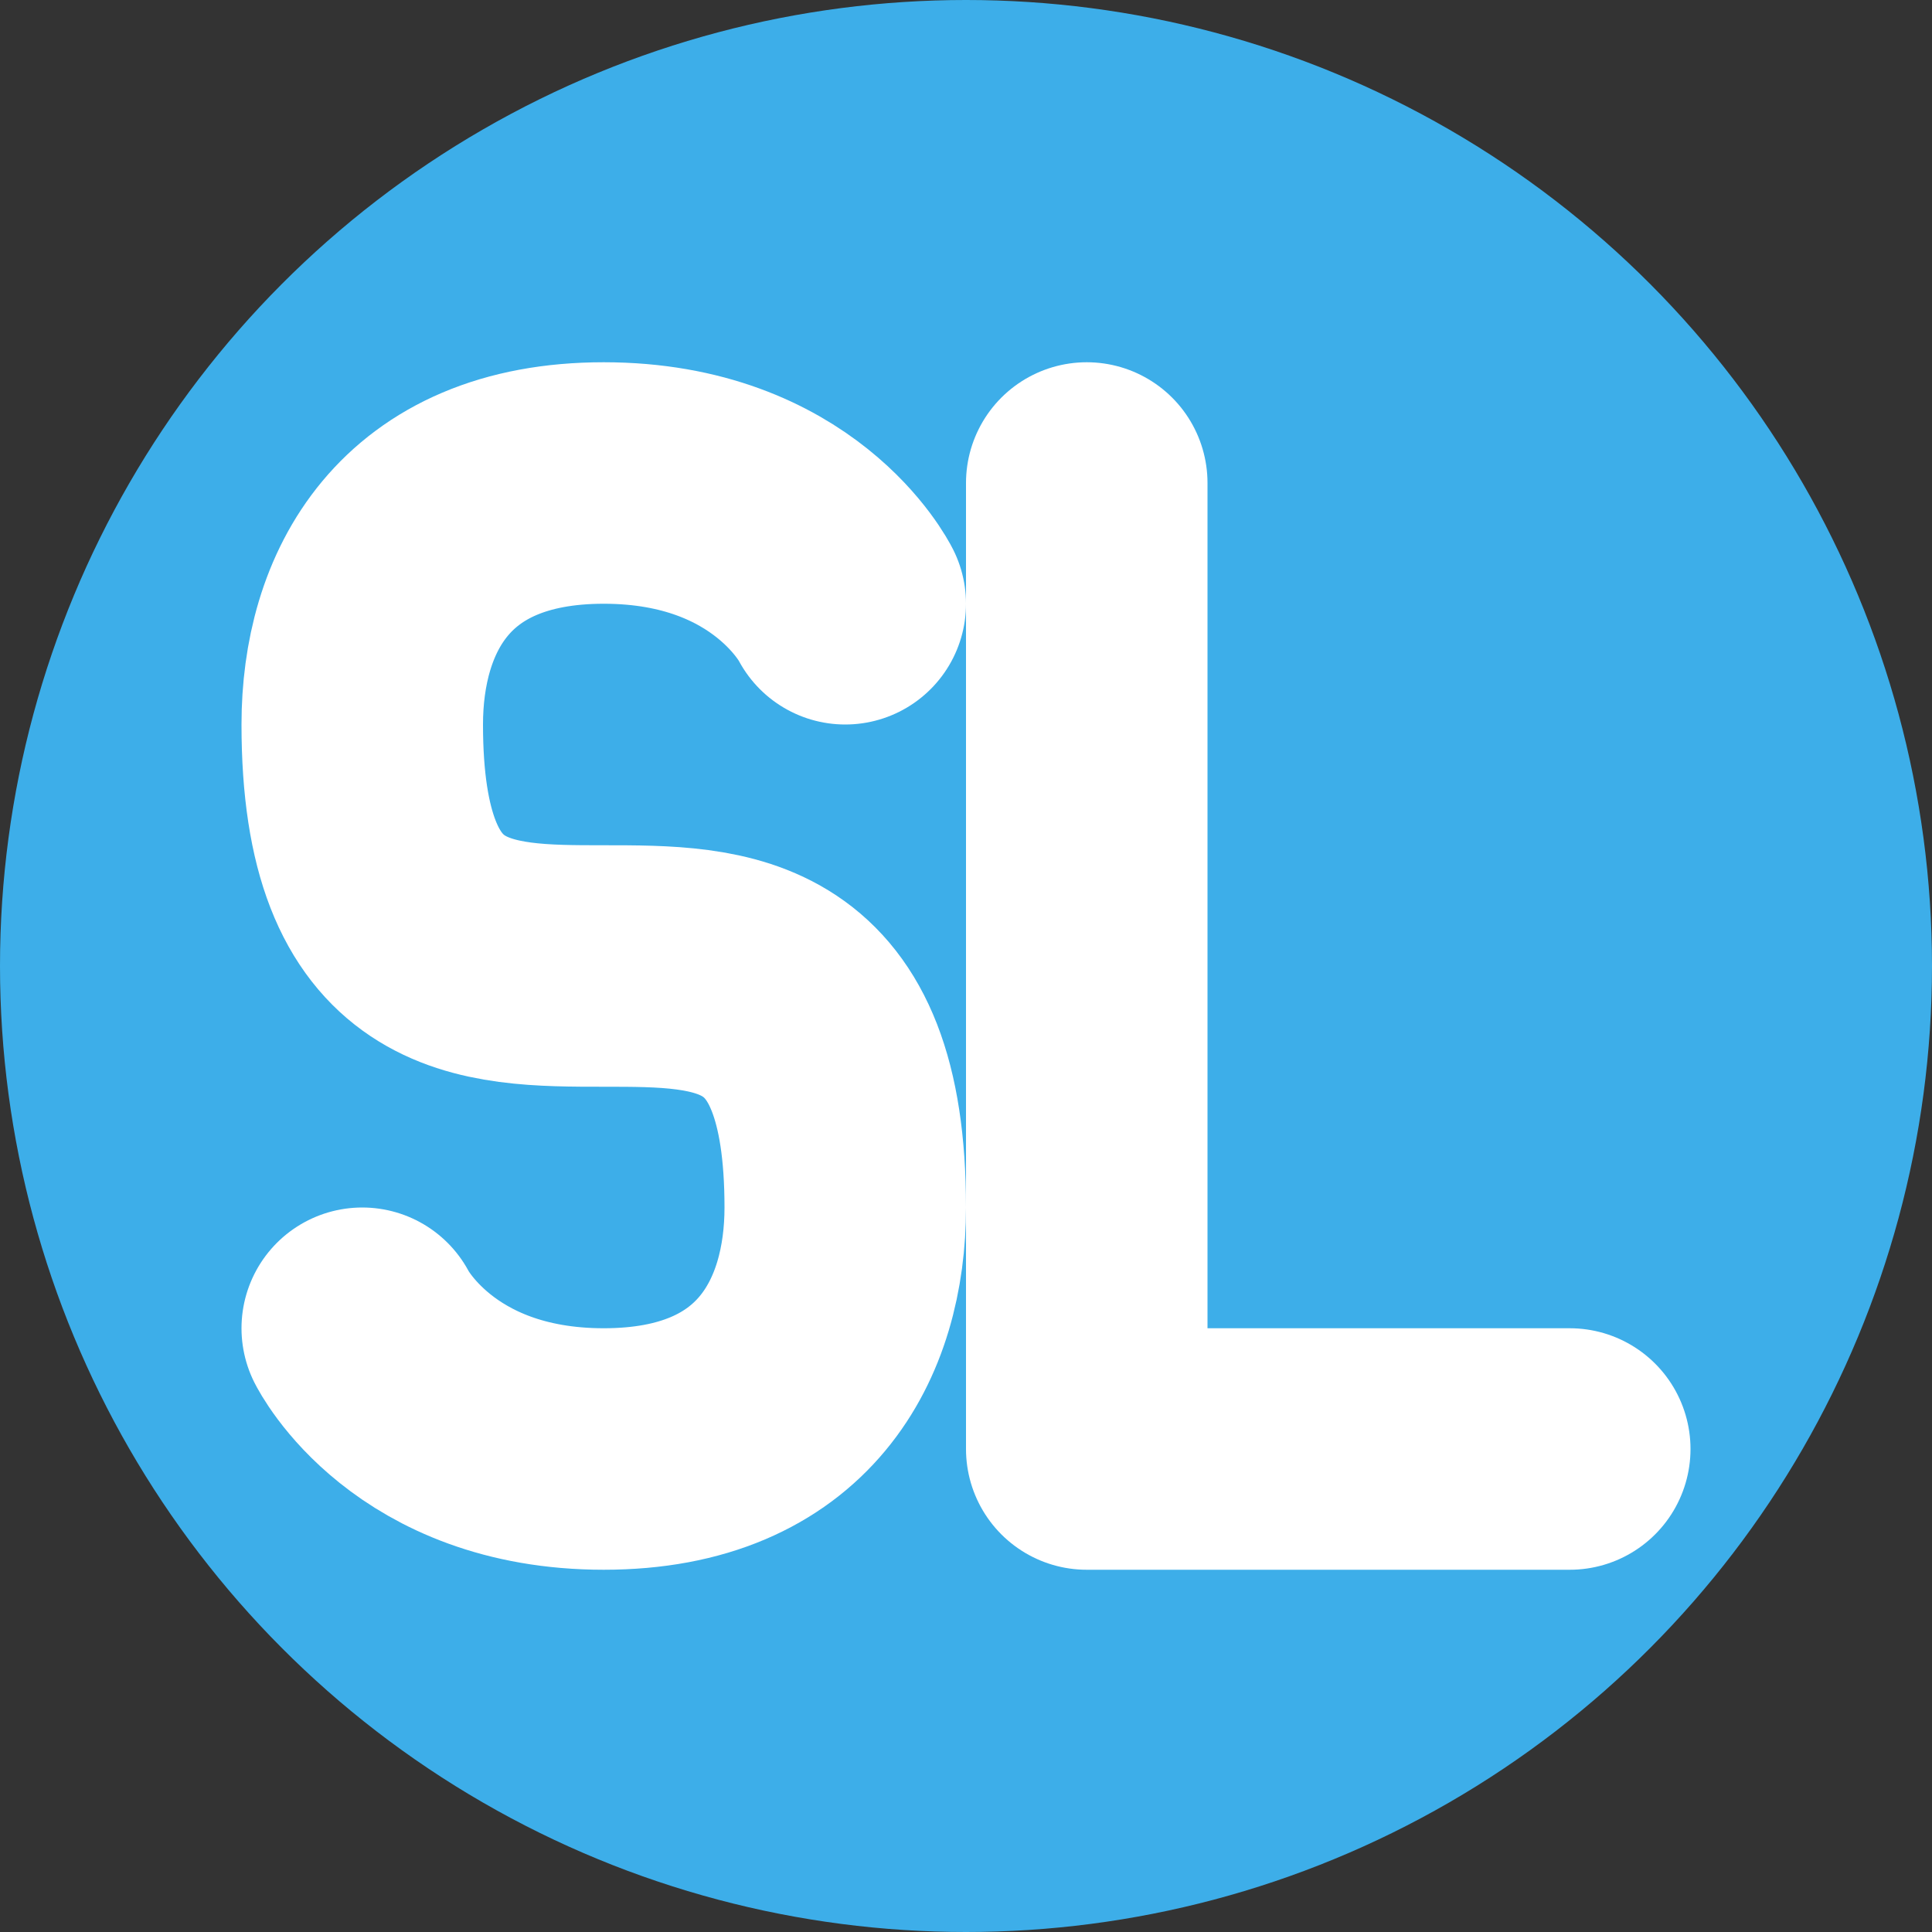
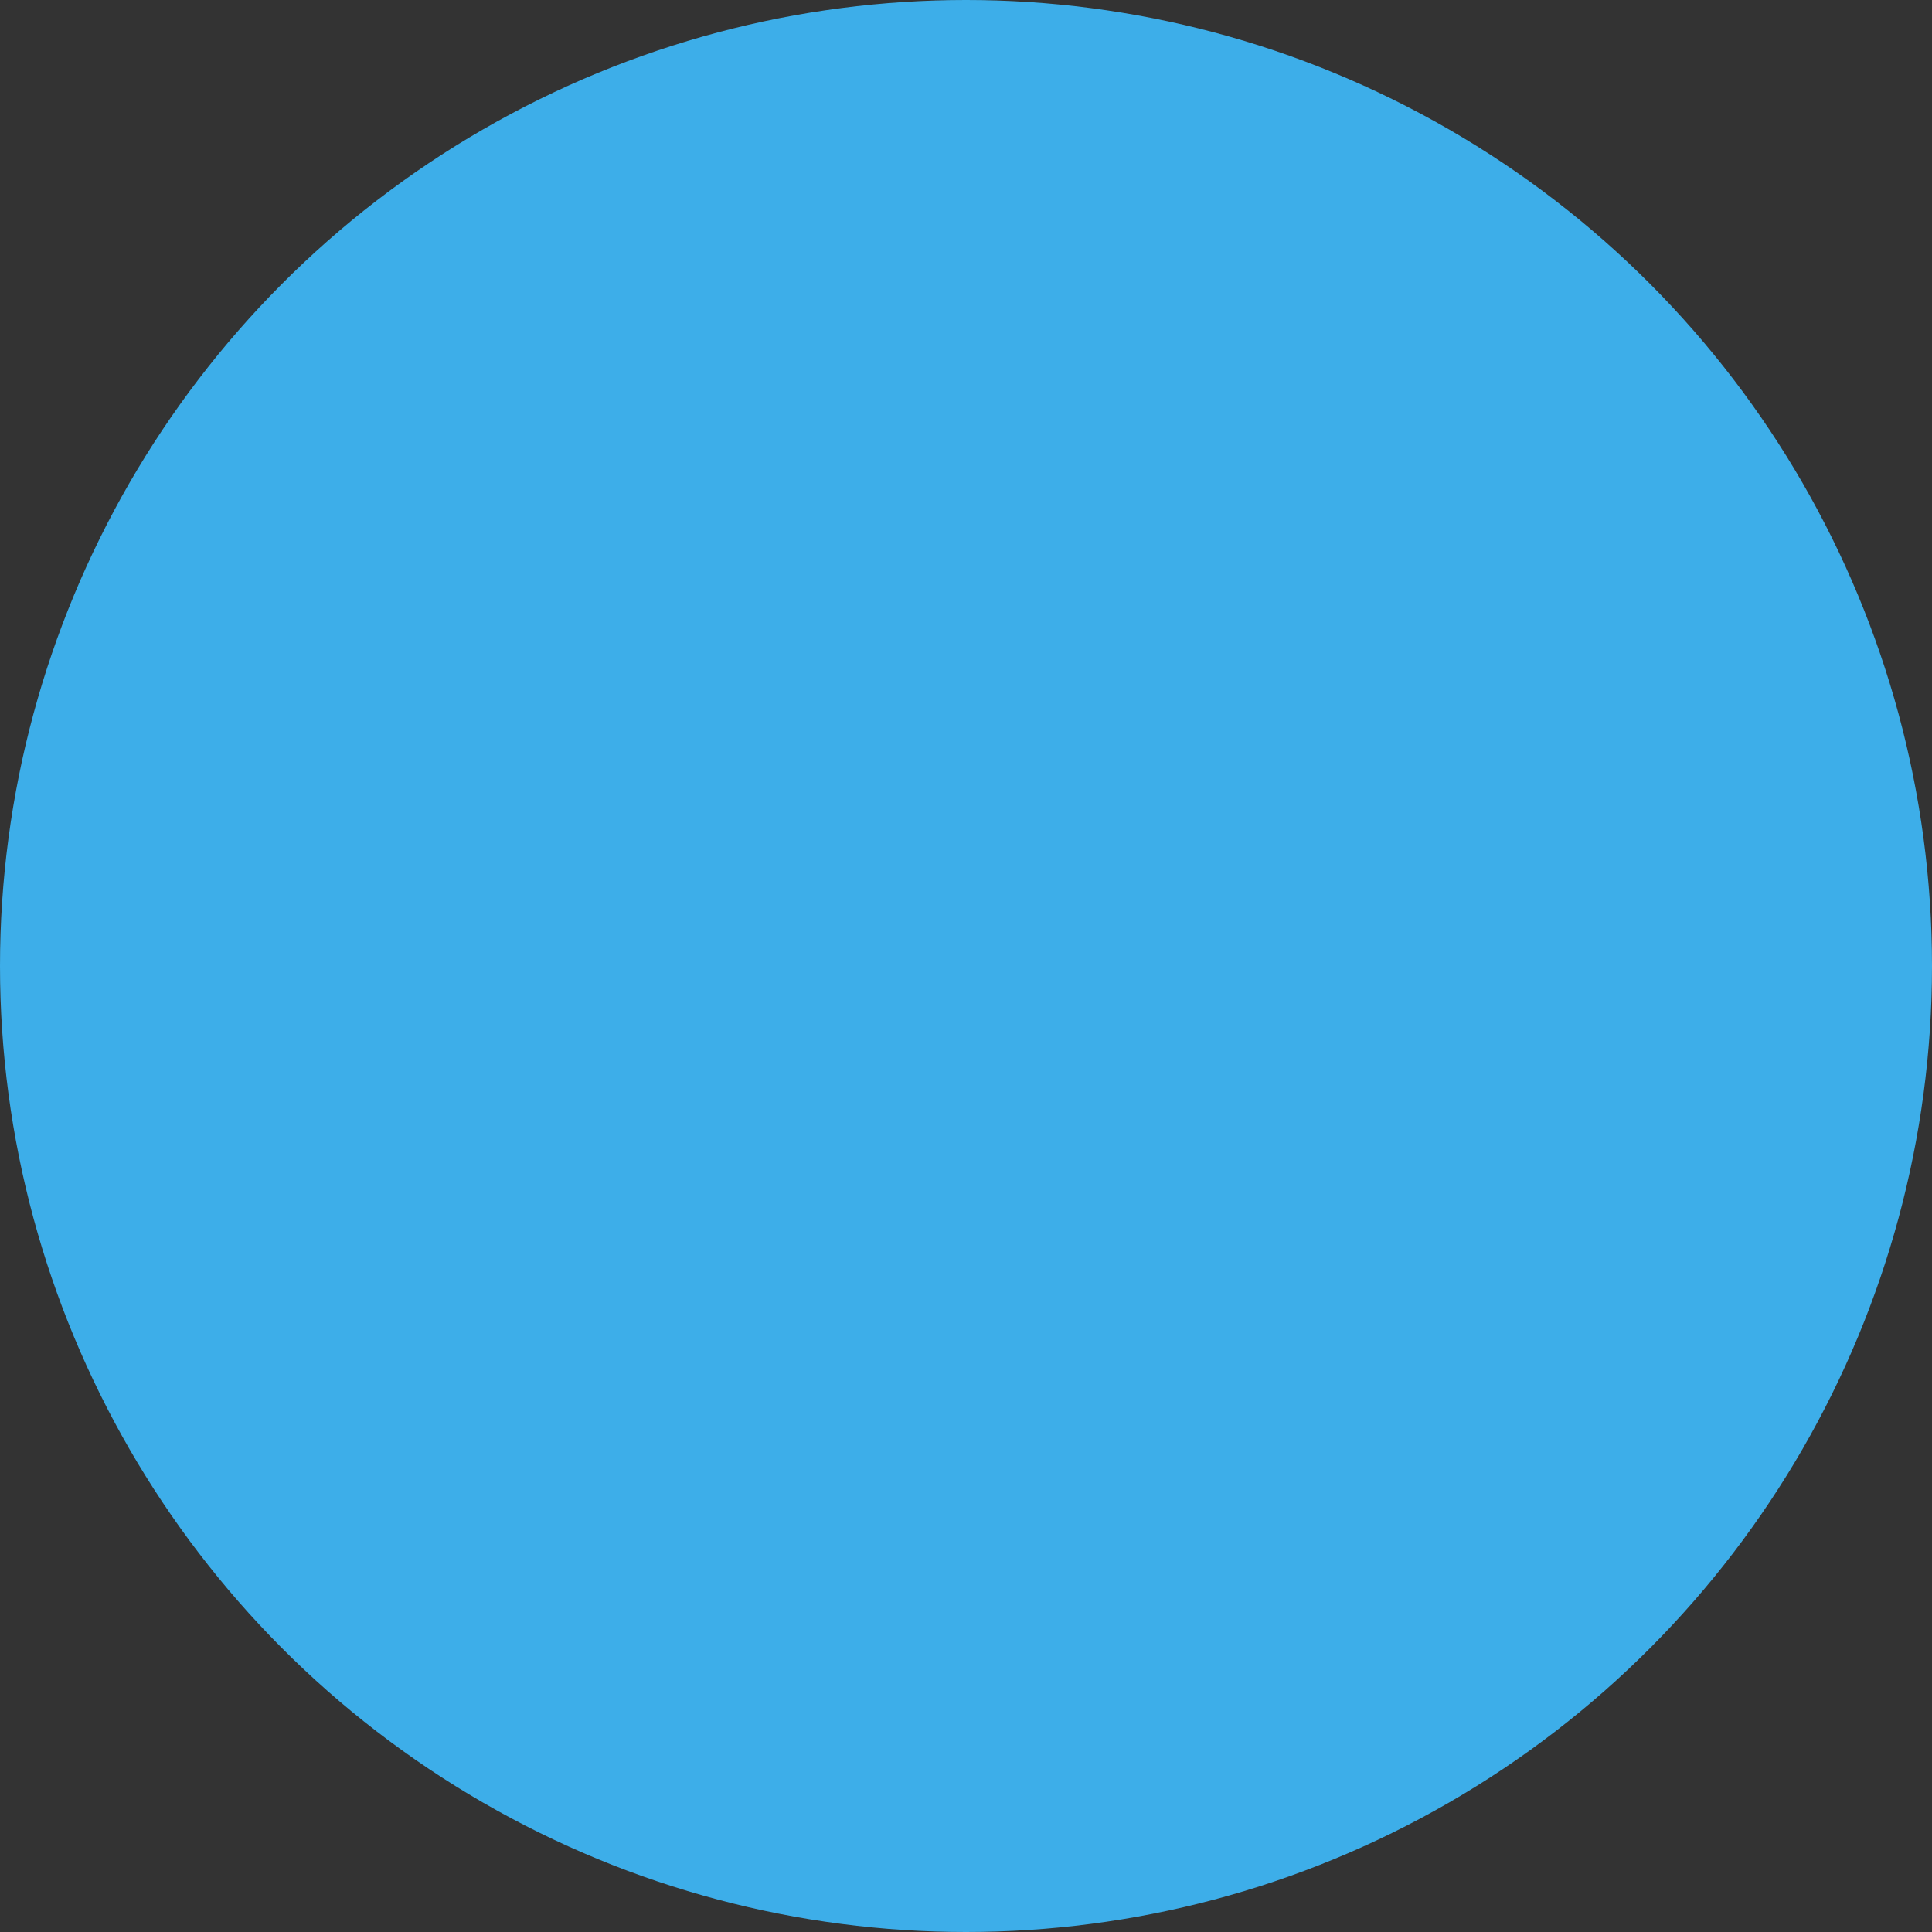
<svg xmlns="http://www.w3.org/2000/svg" width="16" height="16" version="1.1">
  <rect width="100%" height="100%" fill="#333333" stroke="none" />
  <circle style="fill:#3daee9" cx="8" cy="8" r="8" />
-   <path style="fill:none;stroke:#ffffff;stroke-width:2;stroke-linecap:round;stroke-linejoin:round" d="M 9,4 V 12 H 13" />
-   <path style="fill:none;stroke:#ffffff;stroke-width:2;stroke-linecap:round;stroke-linejoin:round" d="M 3,11 C 3,11 3.5,12 5,12 6.5,12 7,11 7,10 7,6 3,10 3,6 3,5 3.5,4 5,4 6.5,4 7,5 7,5" />
</svg>